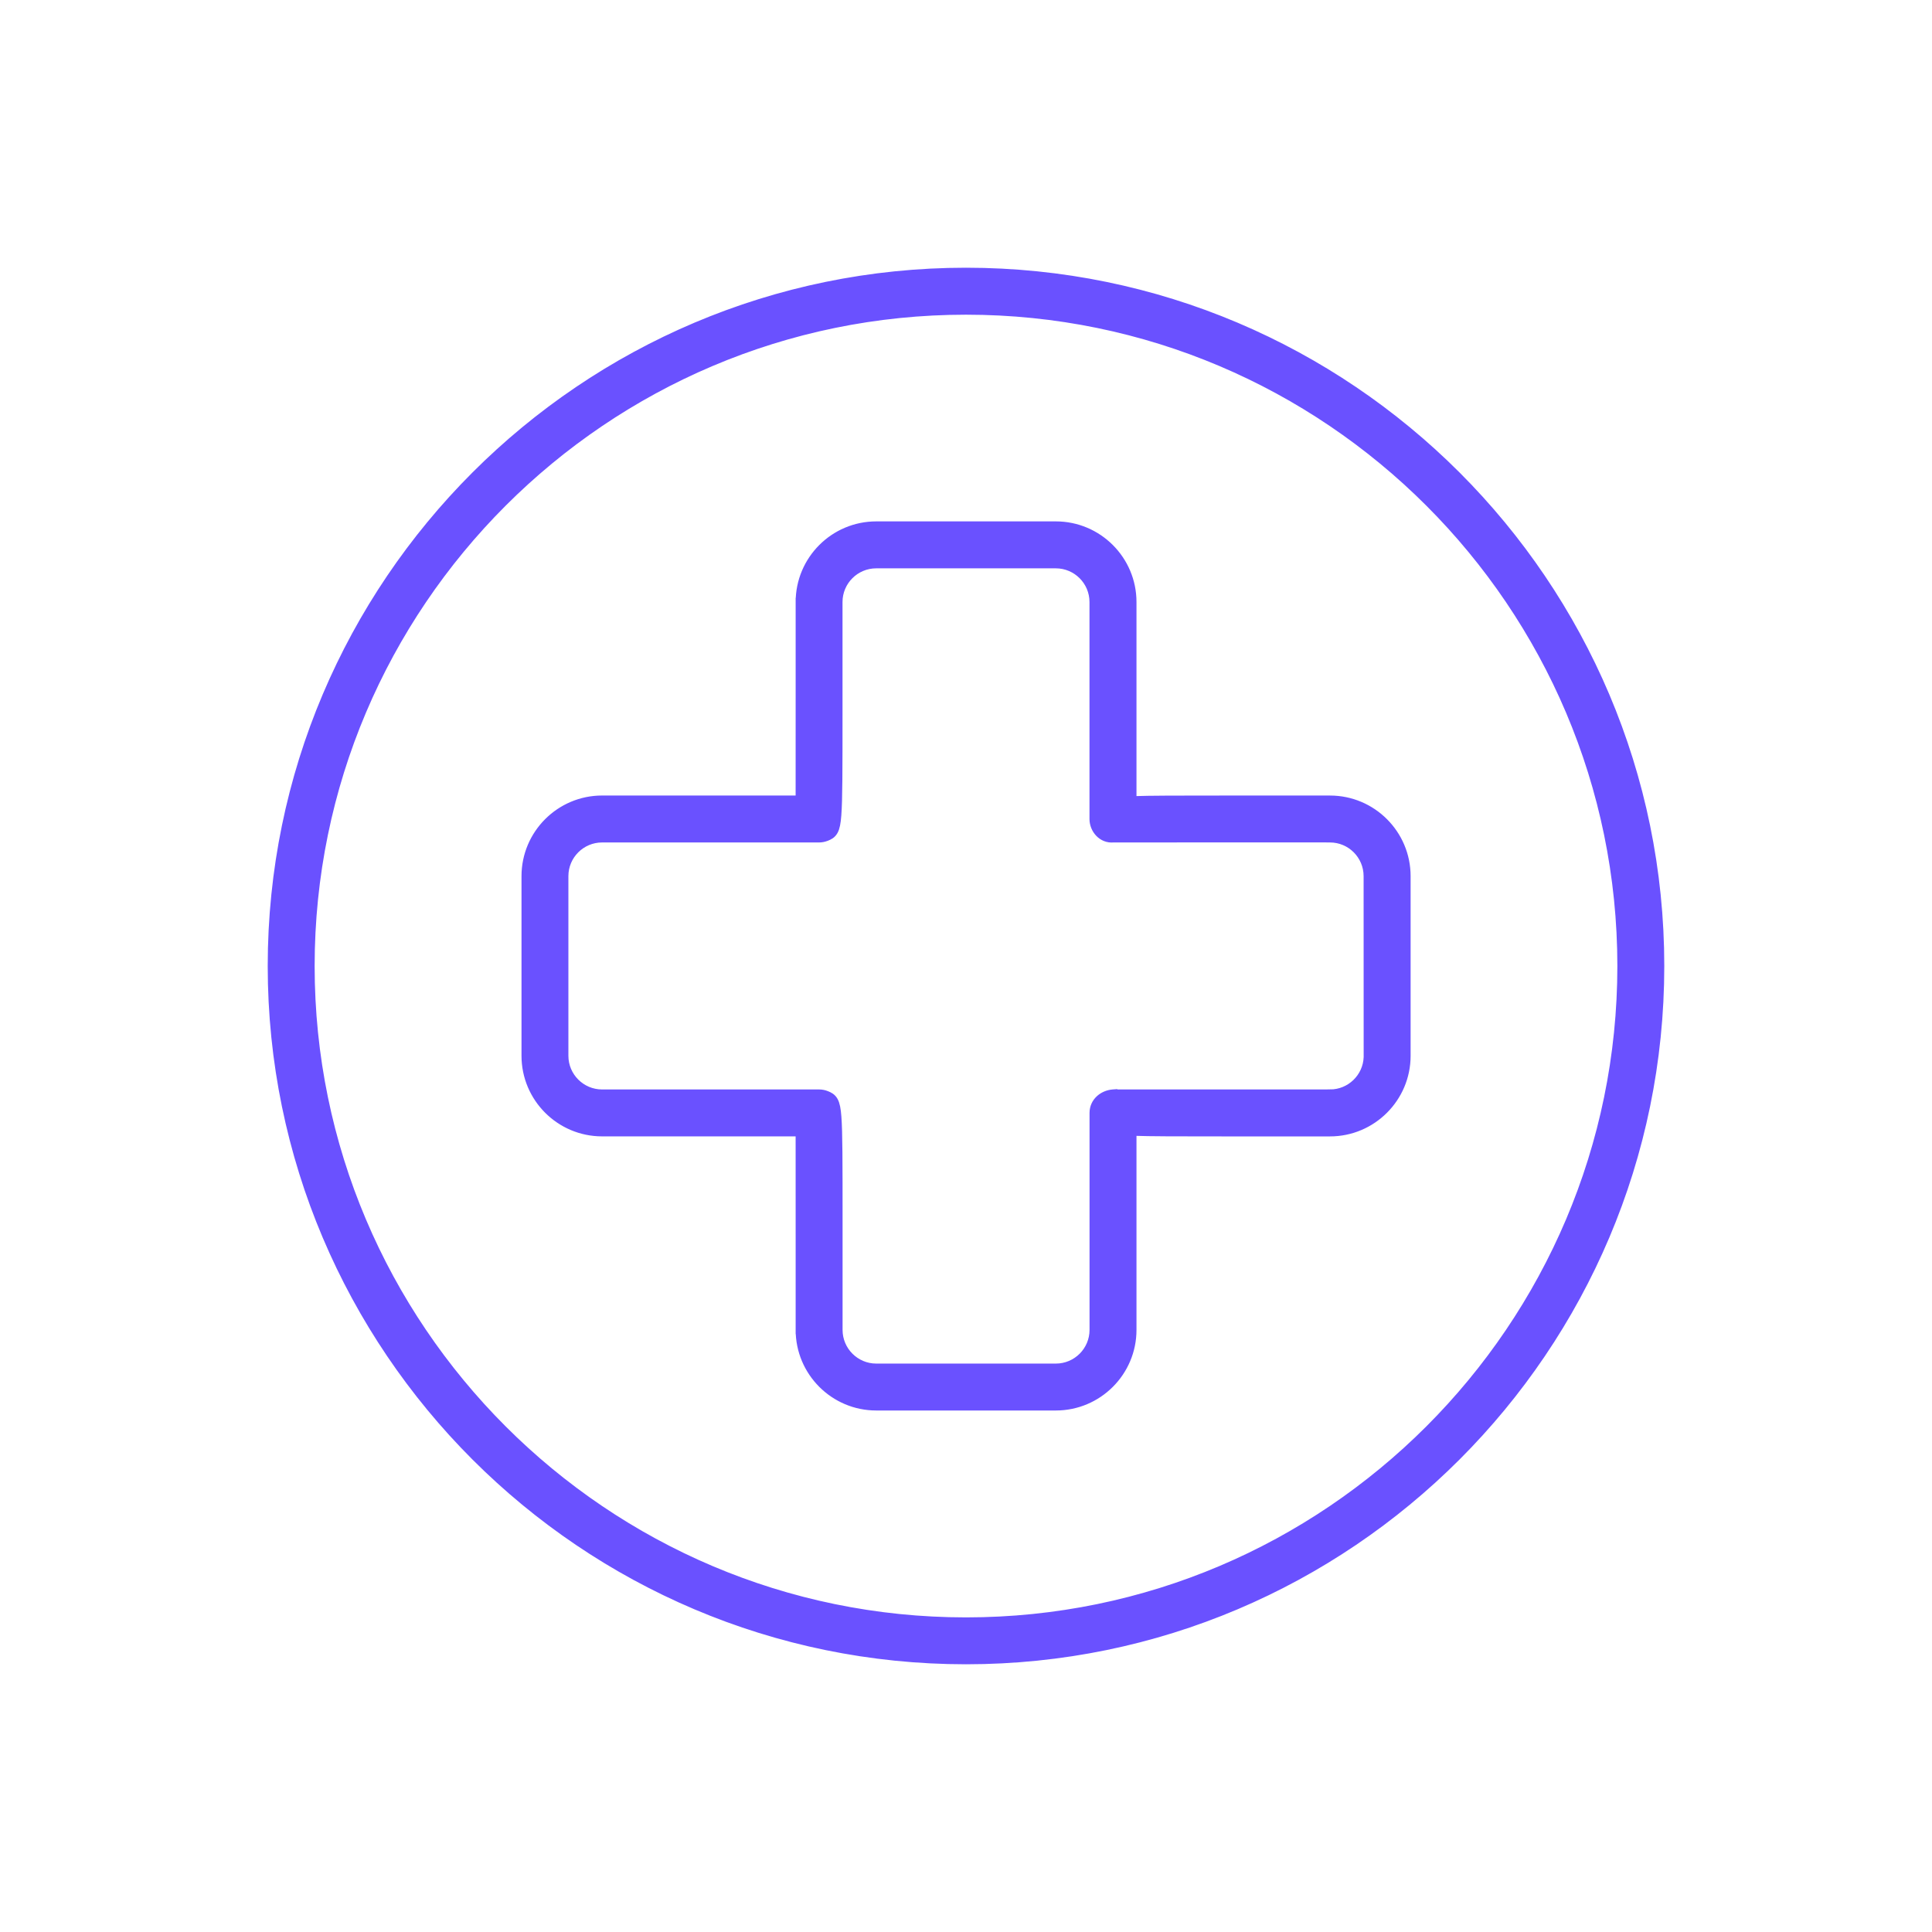
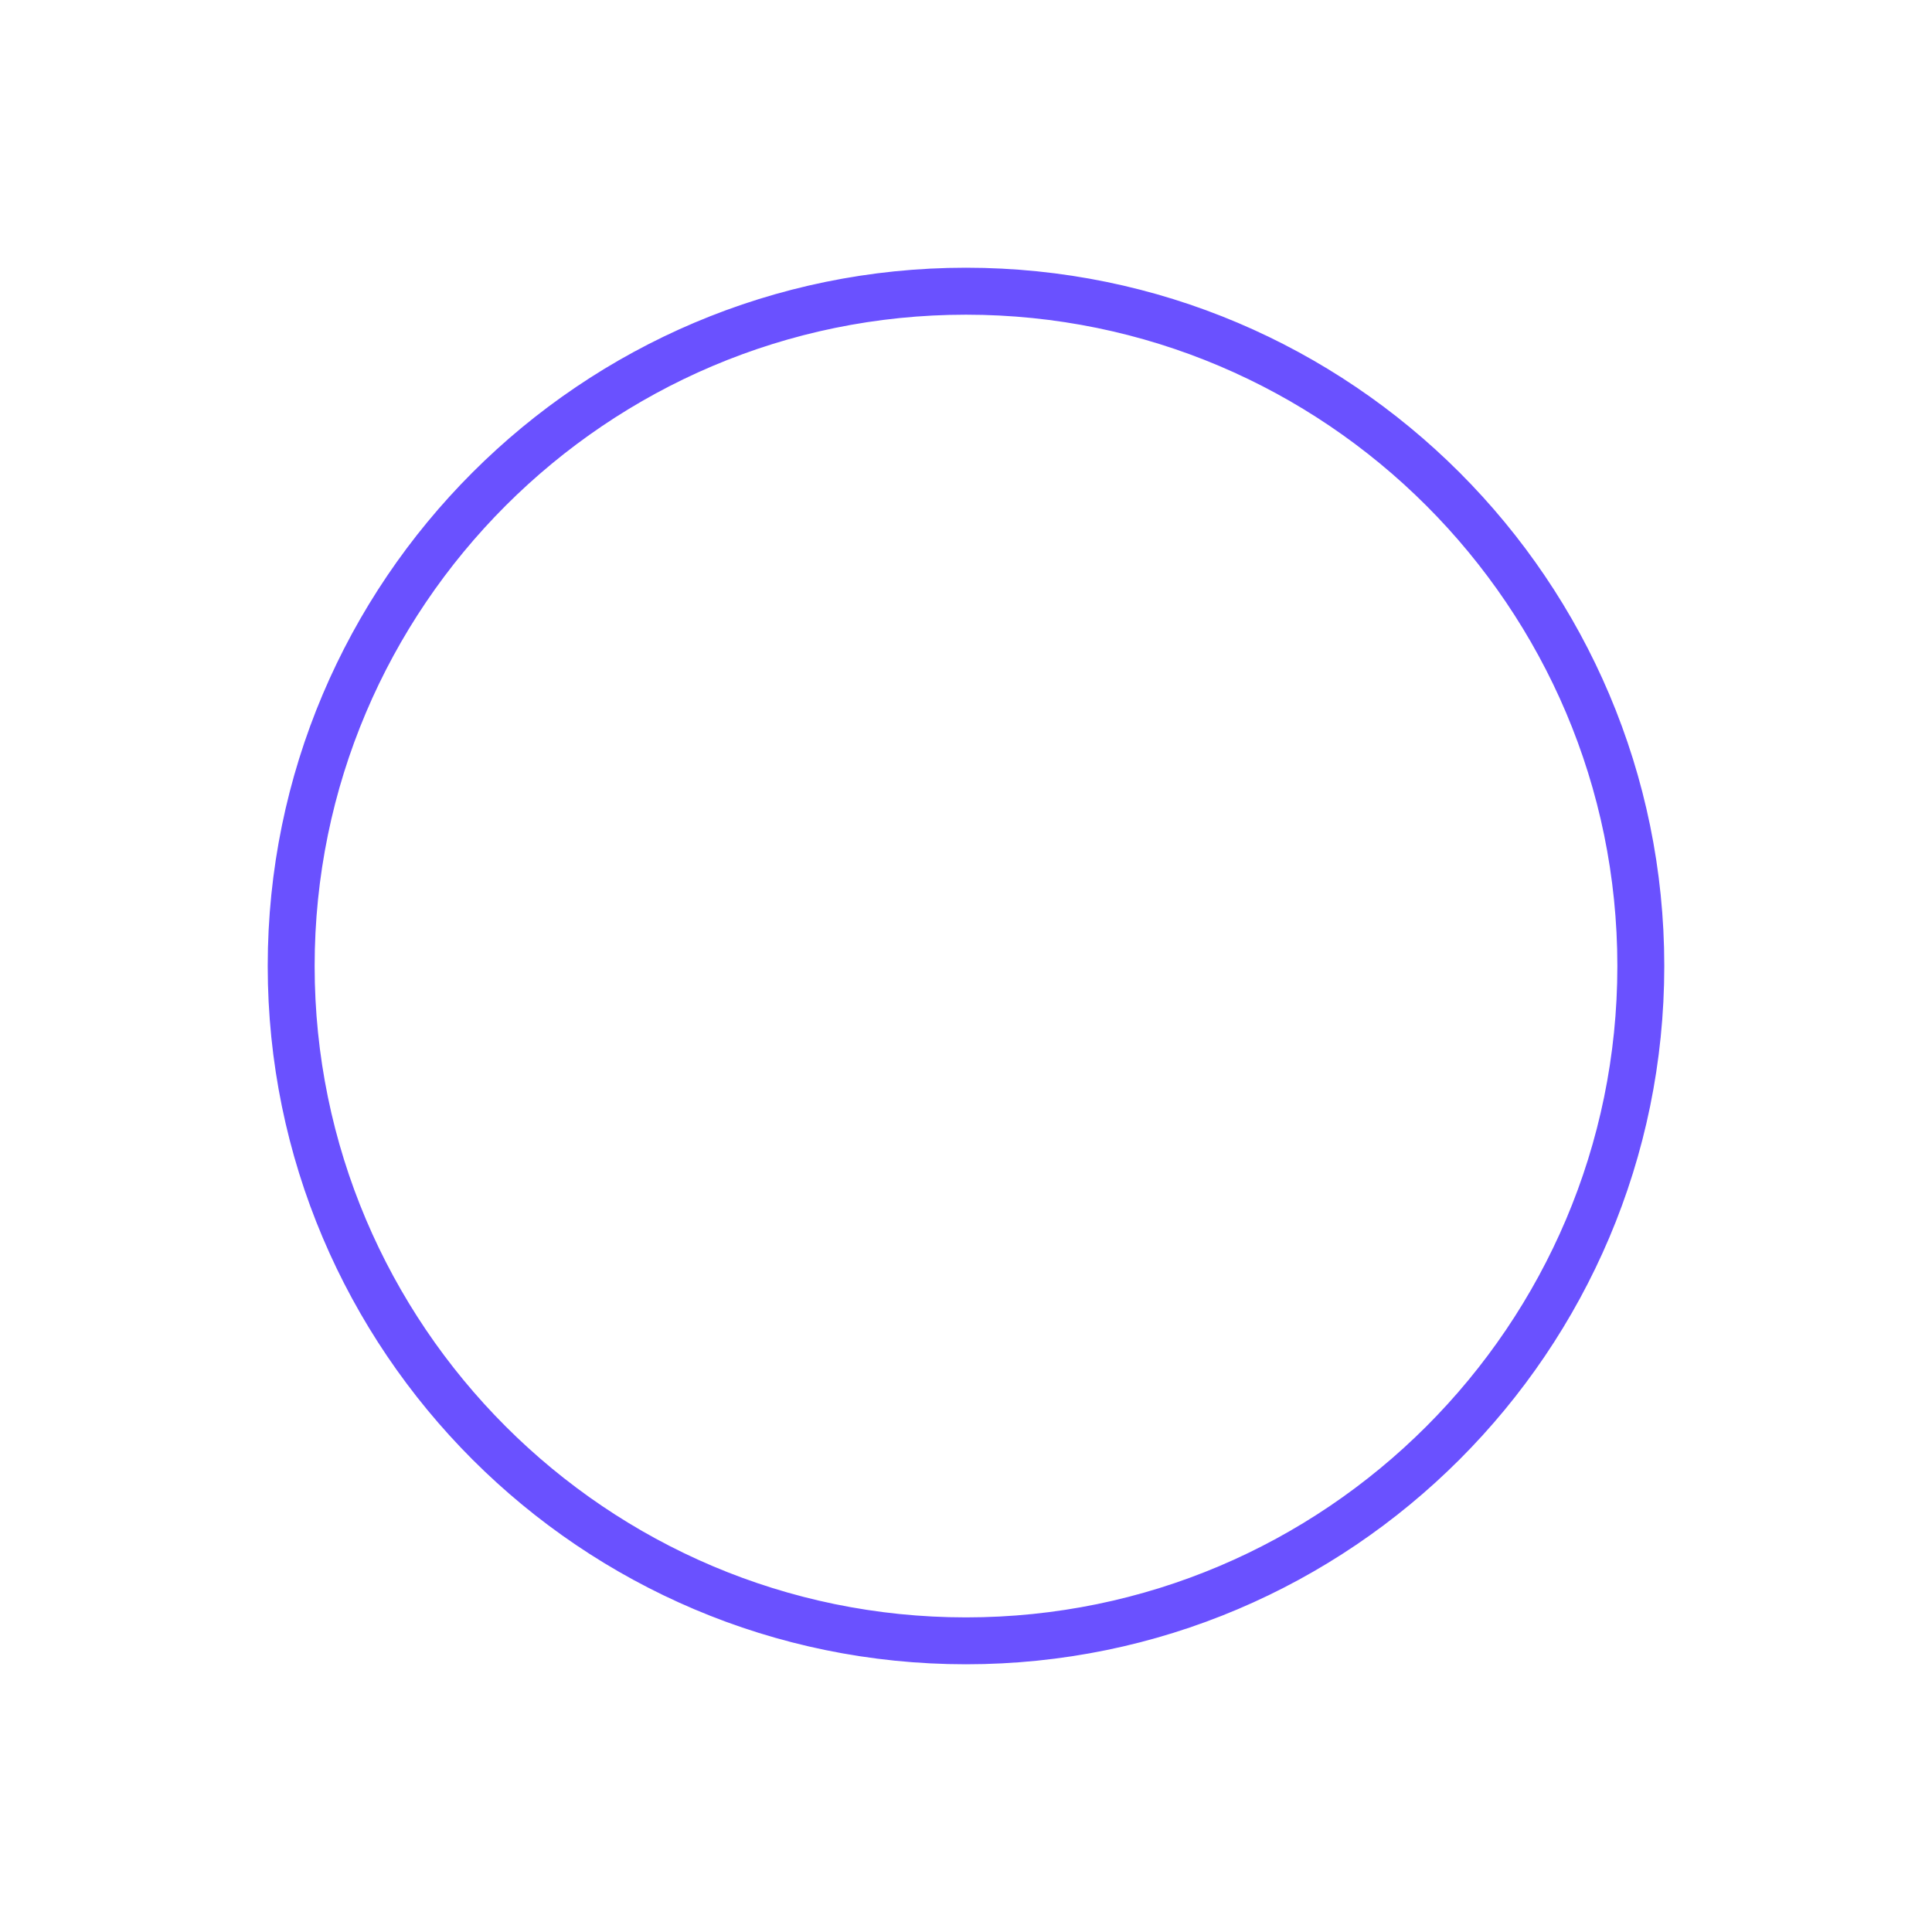
<svg xmlns="http://www.w3.org/2000/svg" width="70" height="70" viewBox="0 0 70 70" fill="none">
-   <path d="M41.027 48.185V41.001C41.694 41.024 42.71 41.024 44.257 41.024H48.188C49.716 41.024 50.959 39.781 50.959 38.254V31.744C50.959 30.216 49.716 28.974 48.188 28.974H48.038V28.974H44.257H44.251C42.708 28.974 41.693 28.974 41.027 28.997V21.812C41.027 20.284 39.784 19.041 38.256 19.041H31.748C30.22 19.041 28.978 20.284 28.978 21.812H29.128L28.978 21.812V21.812V21.813V21.816V21.828V21.874L28.978 22.053L28.978 22.703L28.978 24.799C28.978 26.319 28.977 28.038 28.977 28.973H21.816C20.288 28.973 19.045 30.216 19.045 31.744V38.253C19.045 39.781 20.288 41.023 21.816 41.023H28.977C28.977 41.958 28.978 43.678 28.978 45.198L28.978 47.293L28.978 47.944L28.978 48.122V48.169V48.181V48.184V48.184V48.185L29.128 48.185H28.978C28.978 49.712 30.221 50.955 31.748 50.955H38.256C39.784 50.955 41.027 49.712 41.027 48.185ZM48.189 39.773L48.189 39.623H48.188H48.187H48.183H48.167H48.103L47.859 39.623L46.987 39.623L44.33 39.623C42.389 39.623 40.425 39.623 40.333 39.623V39.622L40.32 39.623C39.959 39.653 39.626 39.921 39.626 40.323V40.325V48.185C39.626 48.941 39.011 49.555 38.256 49.555H31.748C30.992 49.555 30.378 48.94 30.378 48.185V44.254V44.234C30.378 42.102 30.378 41.024 30.335 40.464C30.314 40.187 30.281 40.009 30.216 39.891C30.143 39.757 30.036 39.713 29.953 39.679L29.945 39.676C29.861 39.641 29.77 39.623 29.678 39.623L21.814 39.623C21.058 39.623 20.444 39.008 20.444 38.253V31.744C20.444 30.988 21.059 30.374 21.814 30.374H29.676C29.769 30.374 29.859 30.355 29.942 30.321L29.943 30.321C29.946 30.32 29.948 30.319 29.951 30.318C30.034 30.284 30.141 30.24 30.214 30.106C30.279 29.988 30.312 29.81 30.333 29.533C30.376 28.973 30.376 27.895 30.376 25.762V25.743V21.812C30.376 21.056 30.991 20.442 31.746 20.442H38.254C39.01 20.442 39.624 21.057 39.624 21.812V29.672V29.674C39.624 30.047 39.925 30.412 40.338 30.374C40.496 30.374 42.419 30.373 44.322 30.372C45.292 30.372 46.256 30.372 46.979 30.372C47.34 30.372 47.641 30.372 47.852 30.372L48.097 30.373L48.162 30.373L48.164 30.373L48.165 30.374H48.187C48.943 30.374 49.556 30.989 49.556 31.744L49.558 38.253L49.558 38.304C49.531 39.037 48.927 39.623 48.189 39.623V39.773Z" fill="#6A51FF" stroke="#6A51FF" stroke-width="0.3" />
-   <path d="M35 9.85C21.132 9.85 9.85 21.133 9.85 35C9.85 48.868 21.132 60.15 35 60.15C48.868 60.15 60.15 48.868 60.15 35C60.15 21.132 48.868 9.85 35 9.85ZM35 58.751C21.904 58.751 11.25 48.096 11.25 35.001C11.25 21.906 21.905 11.252 35 11.252C48.095 11.252 58.75 21.906 58.75 35.001C58.75 48.096 48.095 58.751 35 58.751Z" fill="#6A51FF" stroke="#6A51FF" stroke-width="0.3" />
+   <path d="M35 9.85C21.132 9.85 9.85 21.133 9.85 35C9.85 48.868 21.132 60.15 35 60.15C48.868 60.15 60.15 48.868 60.15 35C60.15 21.132 48.868 9.85 35 9.85M35 58.751C21.904 58.751 11.25 48.096 11.25 35.001C11.25 21.906 21.905 11.252 35 11.252C48.095 11.252 58.75 21.906 58.75 35.001C58.75 48.096 48.095 58.751 35 58.751Z" fill="#6A51FF" stroke="#6A51FF" stroke-width="0.3" />
</svg>